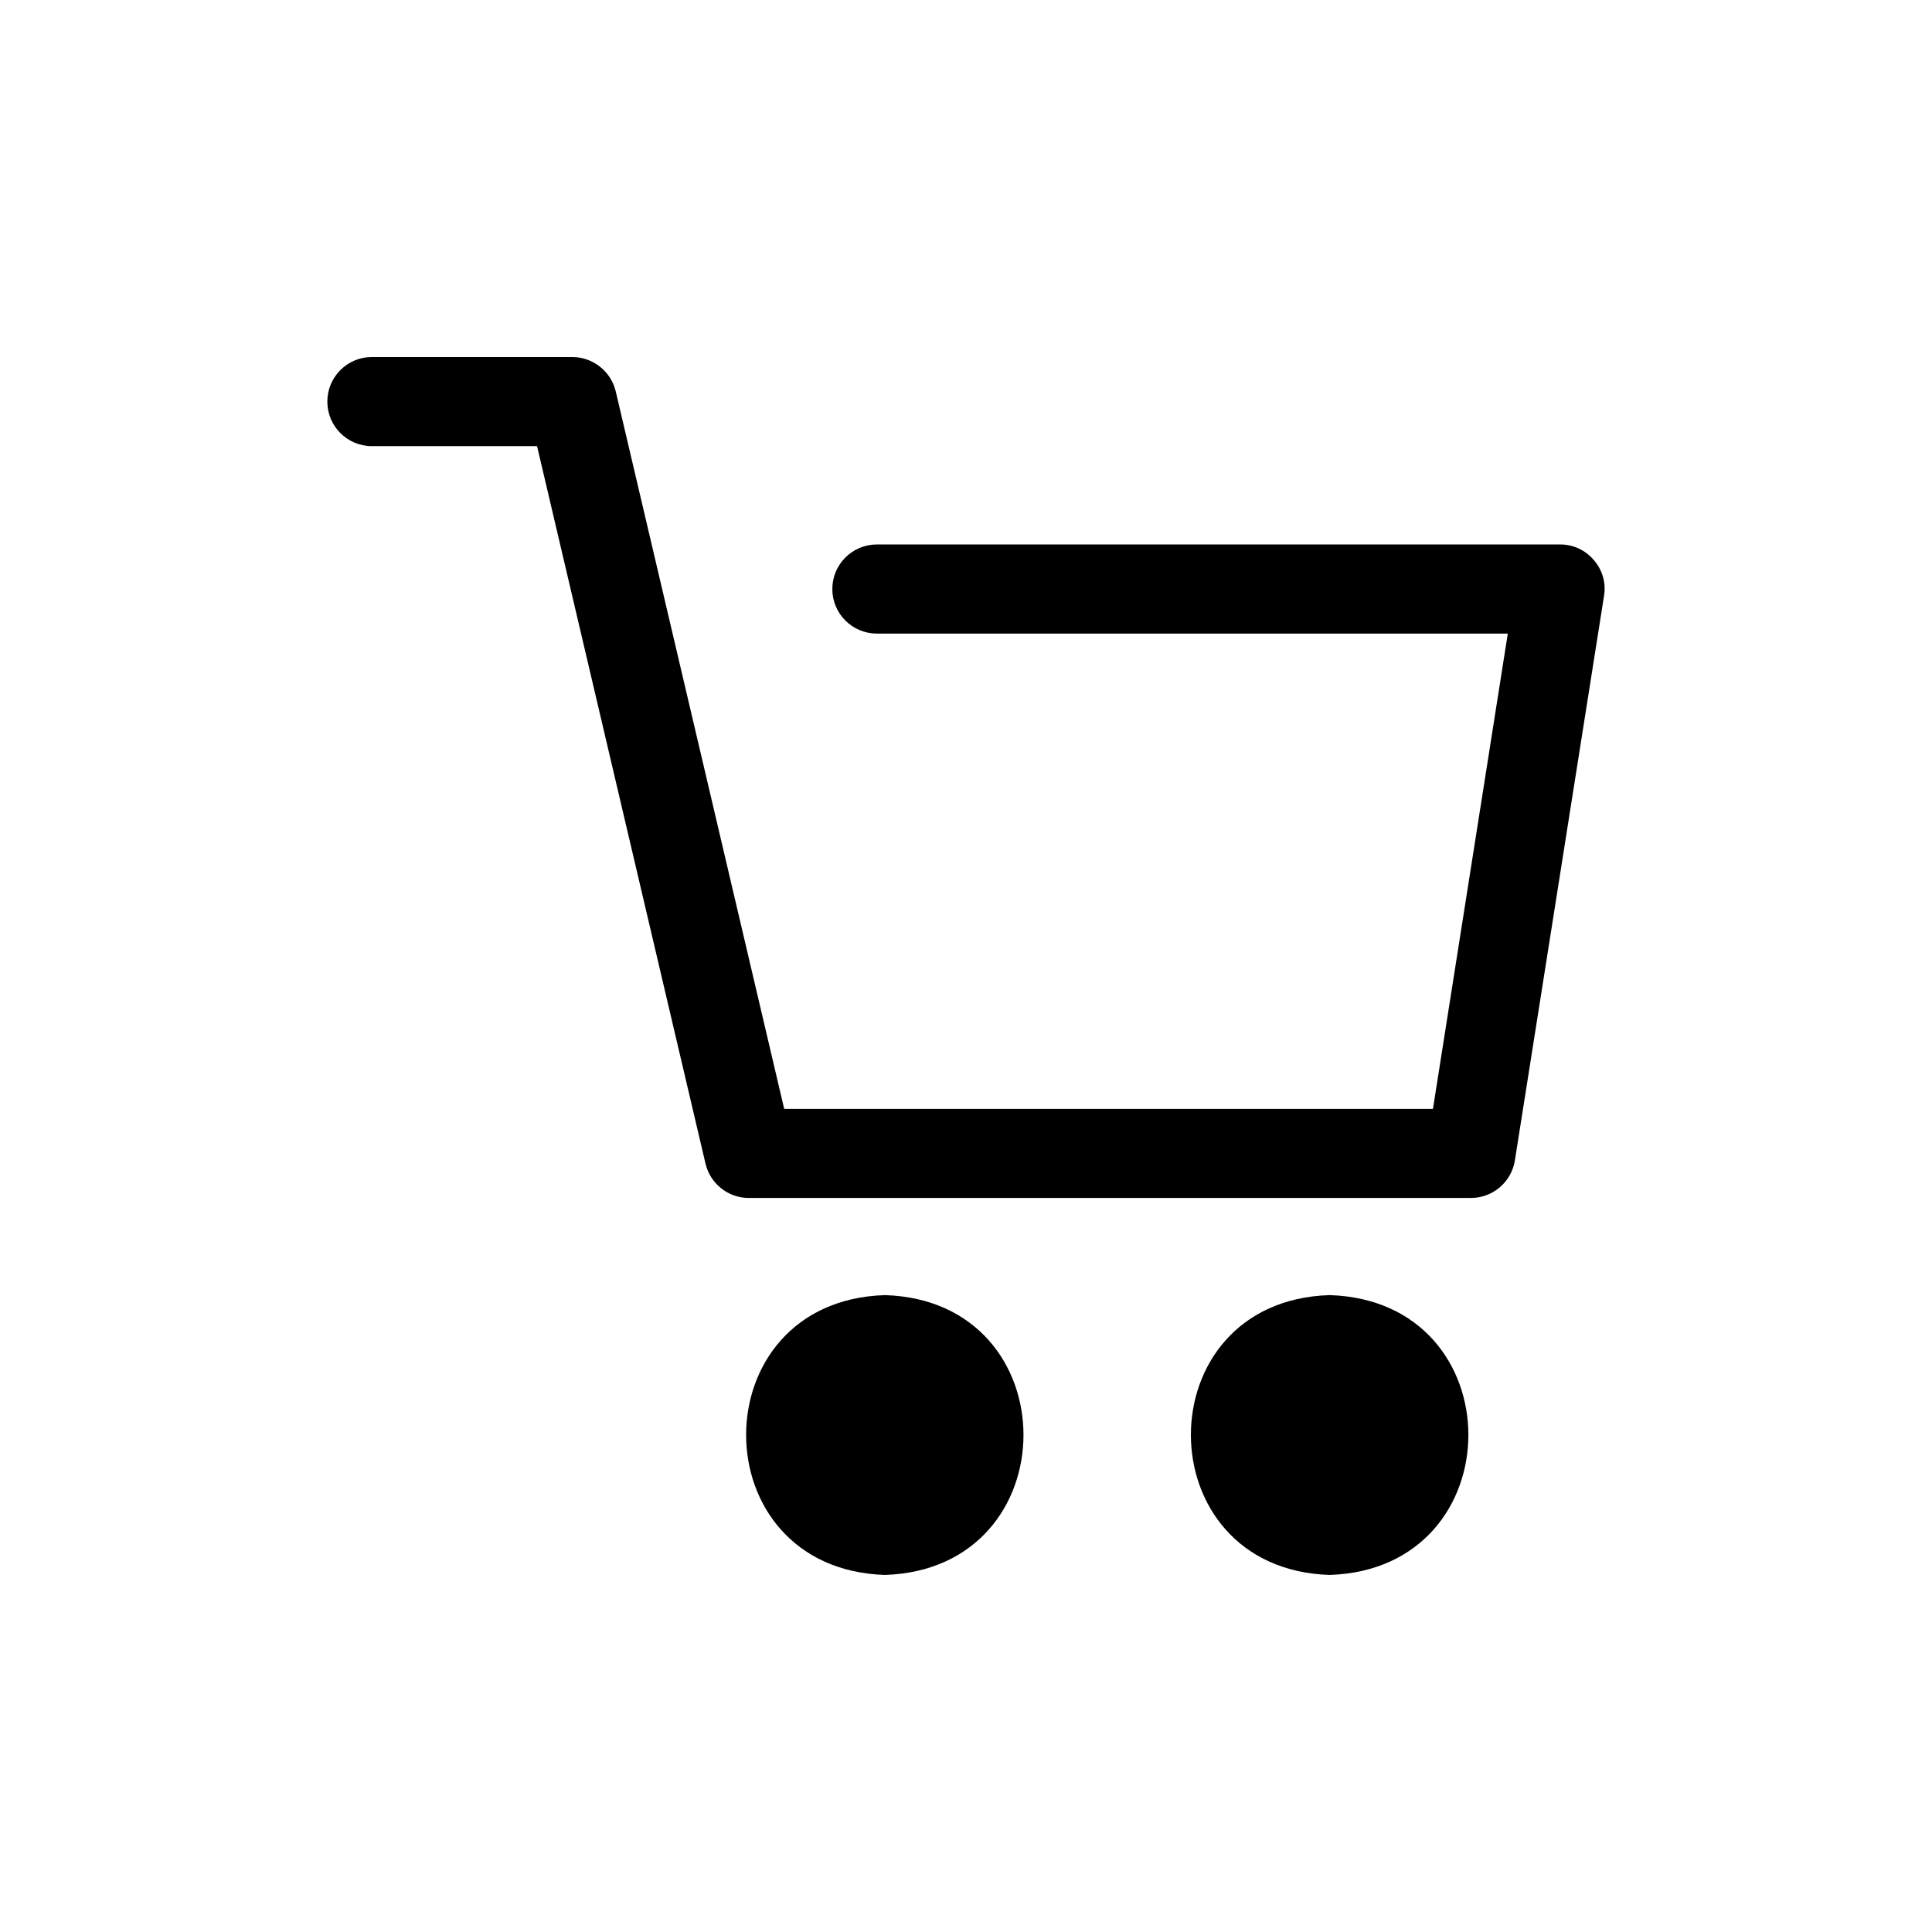
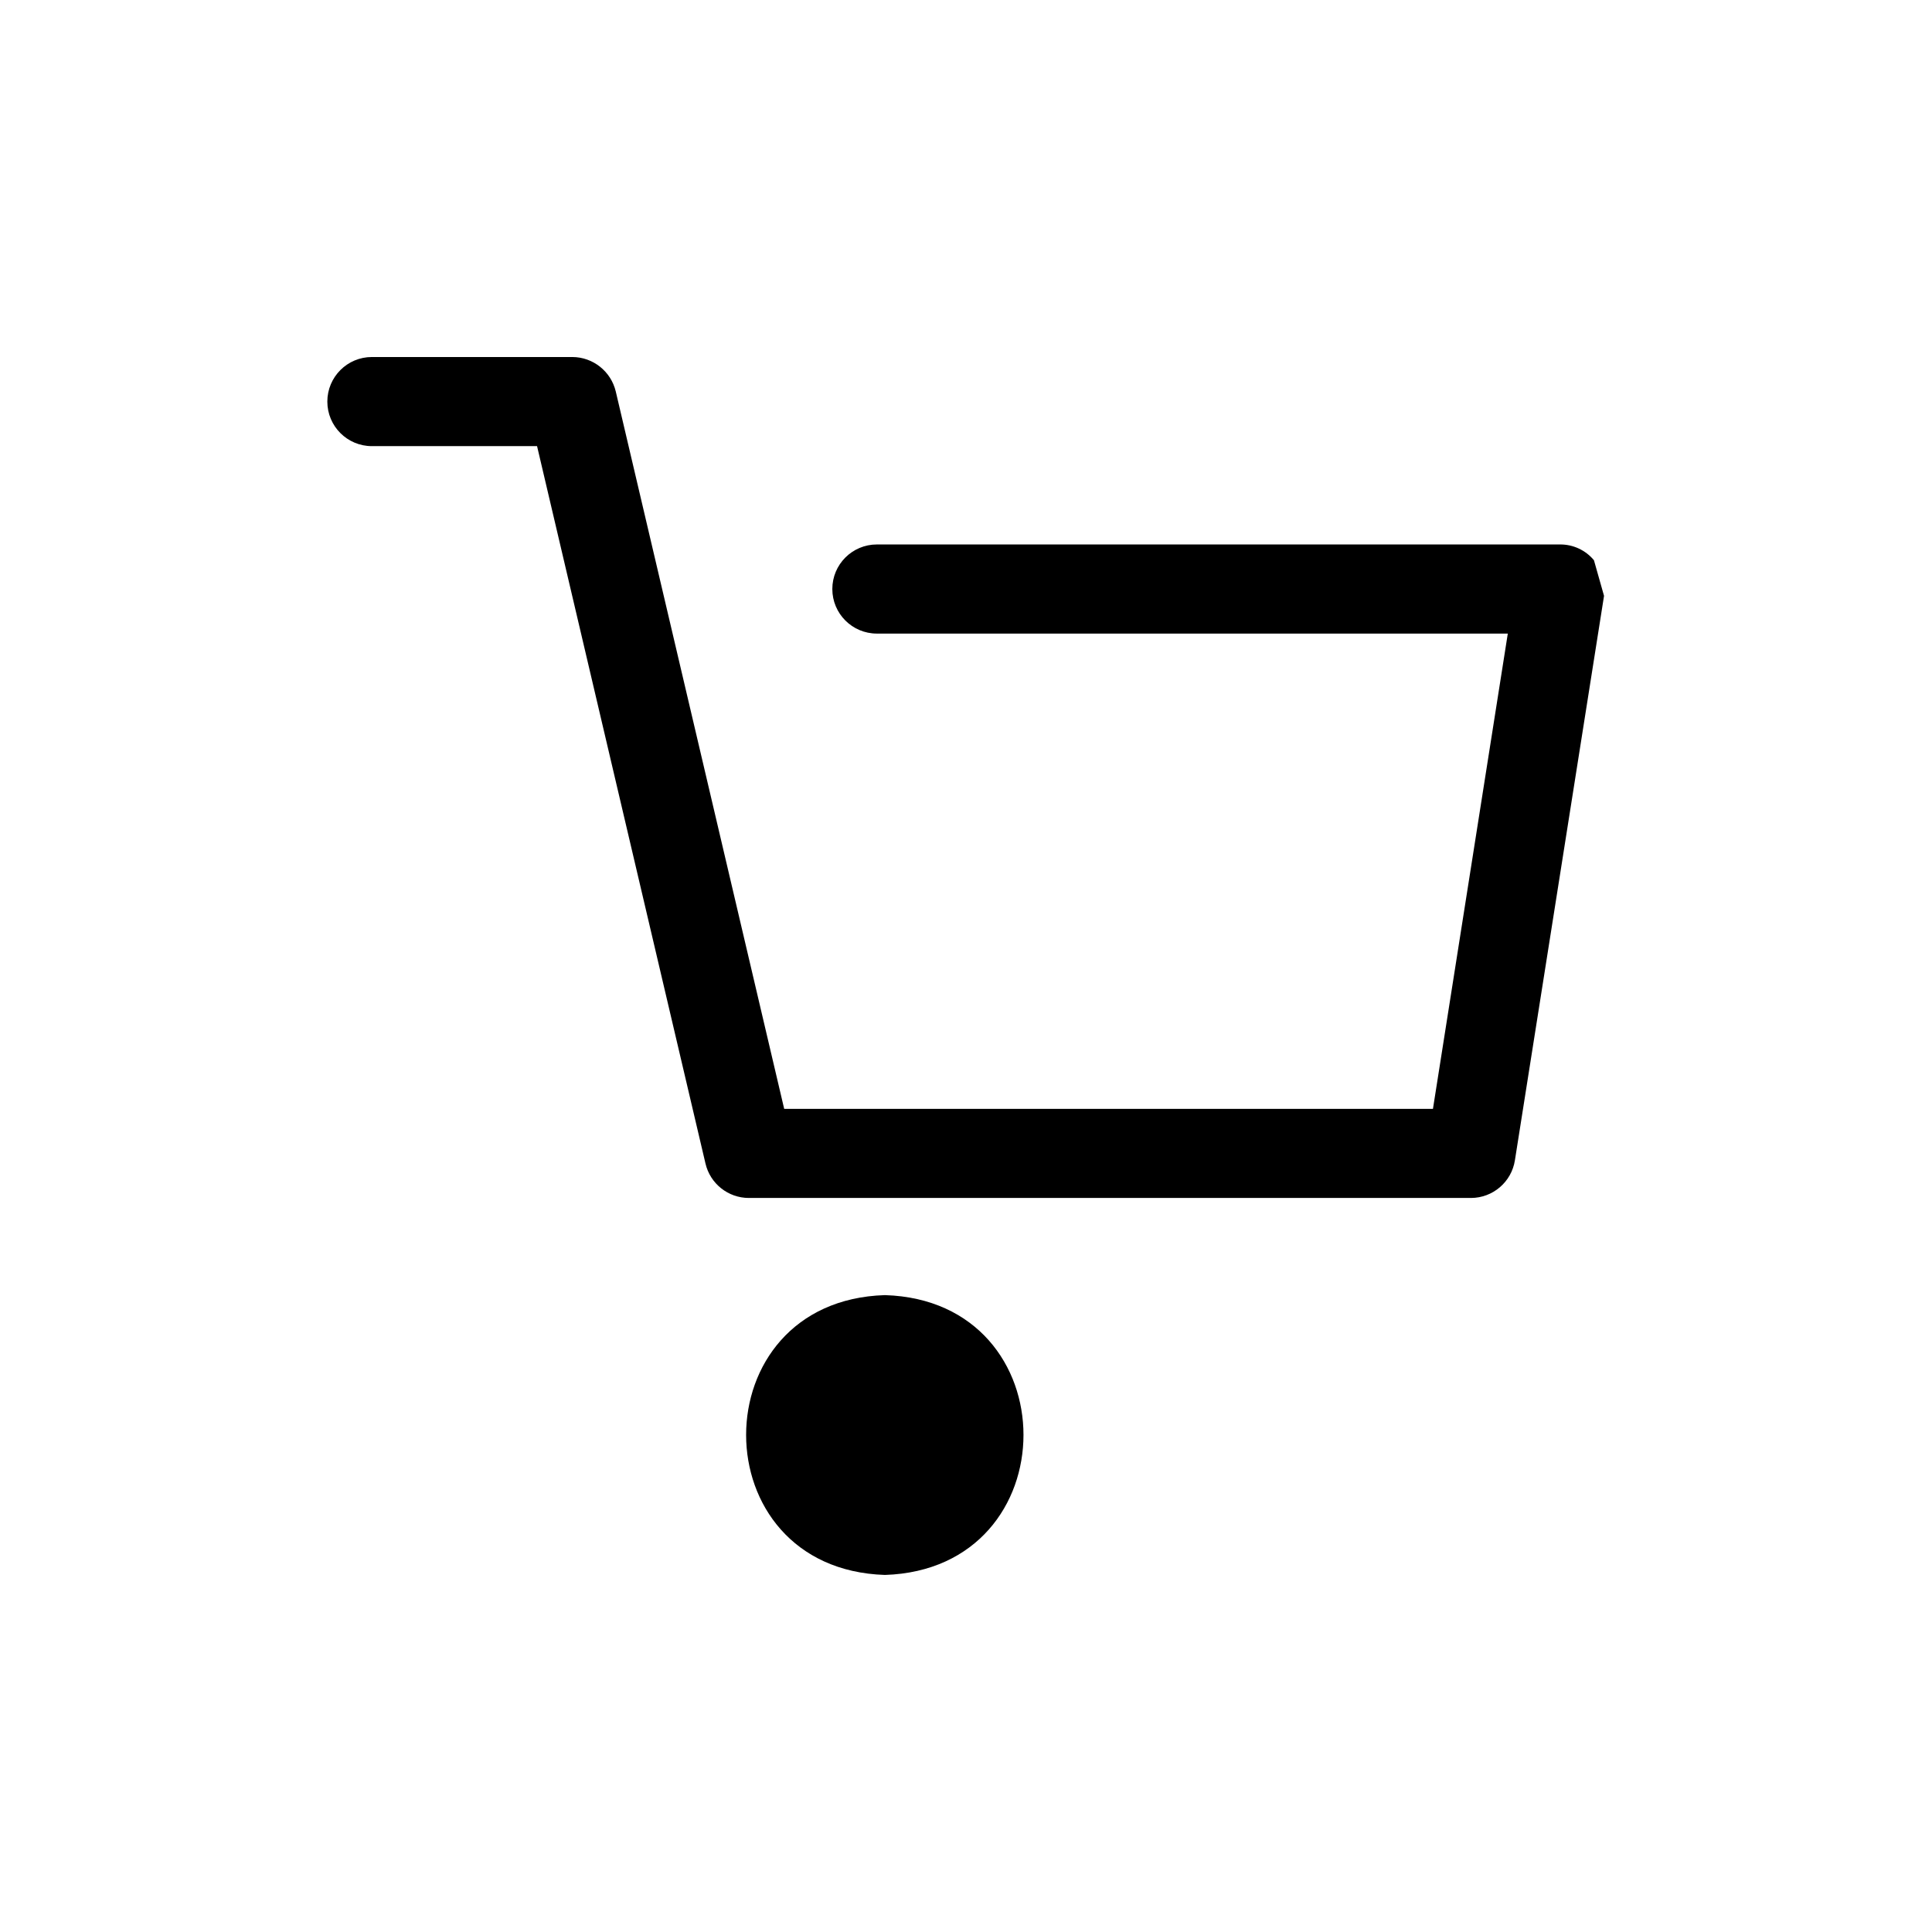
<svg xmlns="http://www.w3.org/2000/svg" fill="#000000" width="800px" height="800px" version="1.1" viewBox="144 144 512 512">
  <g>
-     <path d="m566.41 292.46c-2.215-2.664-5.512-4.195-8.977-4.172h-181.05c-6.523 0-11.809 5.289-11.809 11.809 0 6.523 5.285 11.809 11.809 11.809h167.2l-19.836 125.95h-171.93l-44.633-190.11c-1.27-5.328-6.016-9.102-11.492-9.133h-53.137c-6.523 0-11.809 5.289-11.809 11.809 0 6.523 5.285 11.809 11.809 11.809h43.77l44.633 190.11c1.242 5.344 6.004 9.129 11.492 9.133h191.37c5.812-0.012 10.758-4.254 11.648-10l23.617-149.57v0.004c0.566-3.391-0.418-6.856-2.676-9.449z" />
+     <path d="m566.41 292.46c-2.215-2.664-5.512-4.195-8.977-4.172h-181.05c-6.523 0-11.809 5.289-11.809 11.809 0 6.523 5.285 11.809 11.809 11.809h167.2l-19.836 125.95h-171.93l-44.633-190.11c-1.27-5.328-6.016-9.102-11.492-9.133h-53.137c-6.523 0-11.809 5.289-11.809 11.809 0 6.523 5.285 11.809 11.809 11.809h43.77l44.633 190.11c1.242 5.344 6.004 9.129 11.492 9.133h191.37c5.812-0.012 10.758-4.254 11.648-10l23.617-149.57v0.004z" />
    <path d="m378.51 487.22c-49.043 1.496-49.043 72.578 0 74.156 48.965-1.574 48.965-72.66 0-74.156z" />
-     <path d="m496.35 487.22c-49.043 1.496-48.965 72.578 0 74.156 49.043-1.574 49.043-72.66 0-74.156z" />
  </g>
</svg>